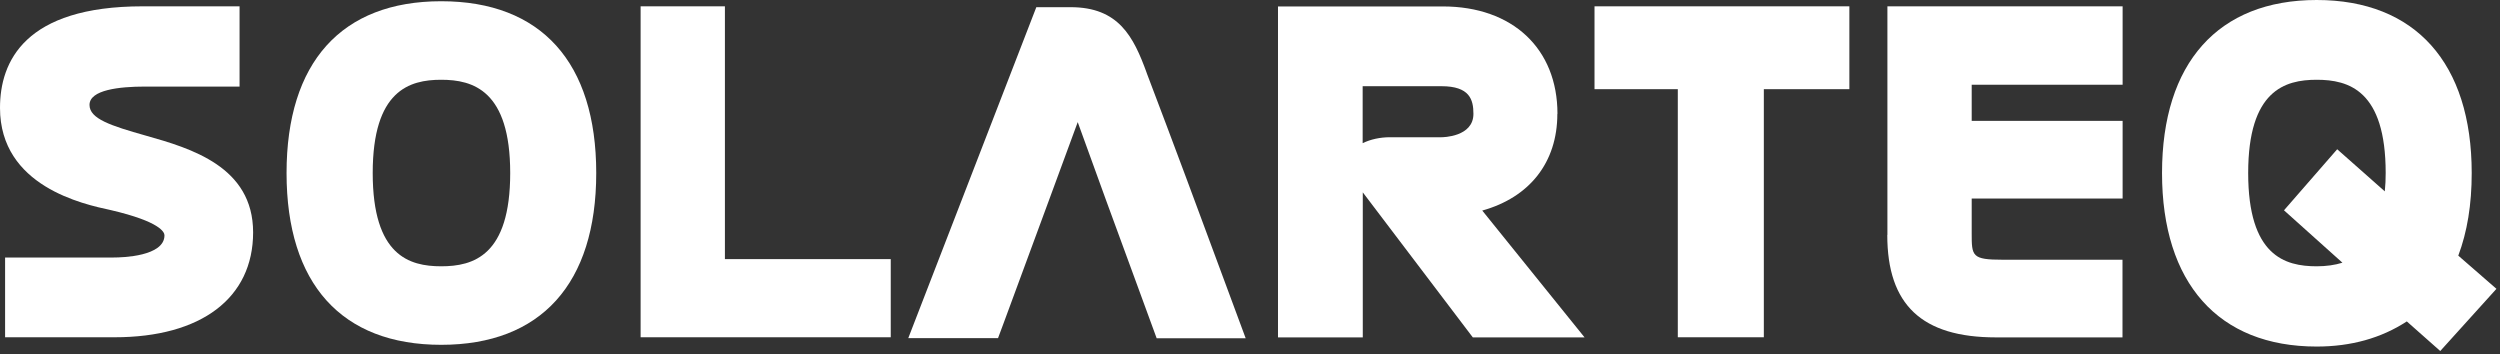
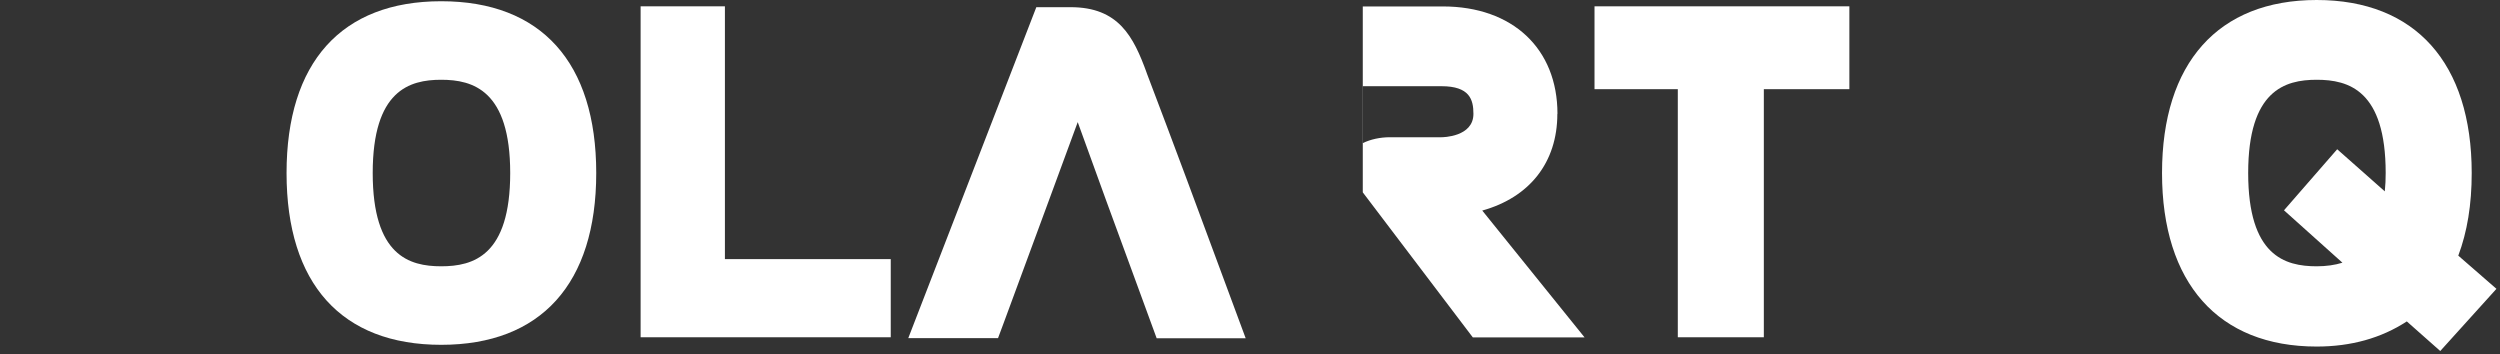
<svg xmlns="http://www.w3.org/2000/svg" width="656" height="93" viewBox="0 0 656 93" fill="none">
  <rect x="0" y="0" width="656" height="93" fill="#333333" stroke="none" />
  <g clip-path="url(#clip0_74_252)">
-     <path d="M38.265 35.588C29.066 32.988 23.487 31.168 23.487 27.528C23.487 23.563 31.382 22.718 38.004 22.718H62.861V1.658H37.449C6.492 1.658 0 16.153 0 28.308C0 48.913 21.922 53.593 29.033 55.12C42.147 58.175 43.158 60.97 43.158 61.75C43.158 67.275 32.067 67.568 29.848 67.568H1.337V88.498H30.077C52.814 88.498 66.417 78.195 66.417 60.97C66.417 43.745 50.139 38.935 38.265 35.588Z" fill="white" />
    <path d="M115.773 0.325C89.611 0.325 75.192 16.348 75.192 45.403C75.192 74.458 89.611 90.48 115.773 90.48C141.935 90.48 156.452 74.458 156.452 45.403C156.452 16.348 142 0.325 115.773 0.325ZM115.773 69.875C107.389 69.875 97.799 67.08 97.799 45.403C97.799 23.725 107.422 20.93 115.773 20.93C124.124 20.93 133.878 23.725 133.878 45.403C133.878 67.08 124.222 69.875 115.773 69.875Z" fill="white" />
    <path d="M190.215 1.658H168.097V88.498H233.731V67.99H190.215V1.658Z" fill="white" />
    <path d="M300.866 19.045C297.441 9.653 293.559 1.885 280.934 1.885H271.931L238.331 88.725H261.883L263.253 85.053C267.266 74.23 271.213 63.505 275.16 52.78C277.705 45.89 280.217 39 282.794 32.045C287.785 45.923 292.776 59.508 297.865 73.353L303.508 88.758H326.865L321.384 73.97C314.599 55.608 307.847 37.408 300.866 19.078V19.045Z" fill="white" />
-     <path d="M408.679 29.868C408.679 12.74 396.87 1.69 378.602 1.69H335.346V88.53H357.594V50.473L386.464 88.53H415.79L388.943 55.25C401.307 51.805 408.646 42.673 408.646 29.9L408.679 29.868ZM357.594 22.62H378.243C385.616 22.62 386.627 26.098 386.627 29.868C386.627 35.945 378.57 36.01 378.243 36.01H364.738C362.128 36.01 359.617 36.563 357.561 37.57V22.62H357.594Z" fill="white" />
+     <path d="M408.679 29.868C408.679 12.74 396.87 1.69 378.602 1.69H335.346H357.594V50.473L386.464 88.53H415.79L388.943 55.25C401.307 51.805 408.646 42.673 408.646 29.9L408.679 29.868ZM357.594 22.62H378.243C385.616 22.62 386.627 26.098 386.627 29.868C386.627 35.945 378.57 36.01 378.243 36.01H364.738C362.128 36.01 359.617 36.563 357.561 37.57V22.62H357.594Z" fill="white" />
    <path d="M418.4 23.4H440.256V88.498H462.83V23.4H485.274V1.658H418.4V23.4Z" fill="white" />
-     <path d="M495.223 61.653C495.223 79.983 504.292 88.53 523.734 88.53H556.942V68.153H525.528C517.373 68.153 517.373 67.21 517.373 61.133V52.098H556.975V31.72H517.373V22.23H556.975V1.658H495.256V61.62L495.223 61.653Z" fill="white" />
    <path d="M645.053 67.08C647.401 60.84 648.576 53.69 648.576 45.403C648.576 16.543 633.766 0 607.897 0C582.028 0 567.316 16.543 567.316 45.403C567.316 74.263 582.094 90.935 607.897 90.935C616.9 90.935 624.827 88.725 631.547 84.338L640.322 92.105L655.067 75.79L645.02 67.048L645.053 67.08ZM607.897 20.93C616.313 20.93 626.002 23.725 626.002 45.403C626.002 46.995 625.937 48.62 625.773 50.213L613.279 39.163L599.318 55.185L614.65 68.933C612.692 69.55 610.409 69.875 607.897 69.875C599.513 69.875 589.923 67.08 589.923 45.403C589.923 23.725 599.546 20.93 607.897 20.93Z" fill="white" />
  </g>
  <defs>
    <clipPath id="clip0_74_252">
      <rect width="655.1" height="92.138" fill="white" />
    </clipPath>
  </defs>
</svg>